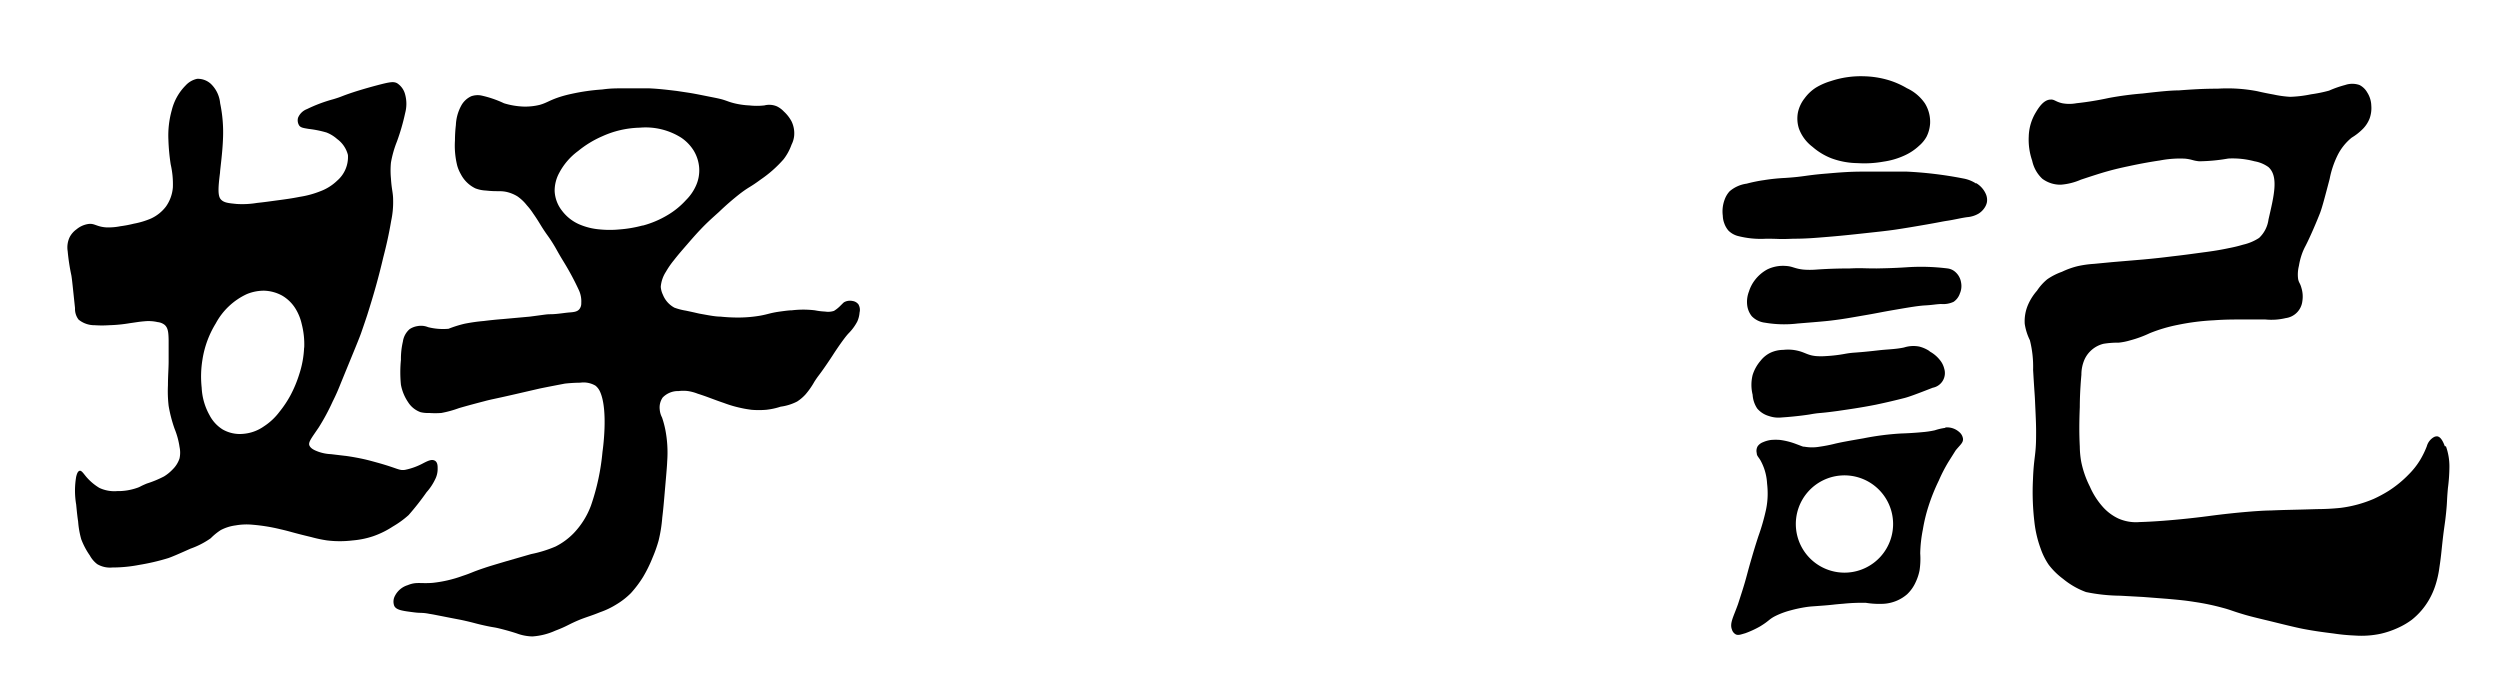
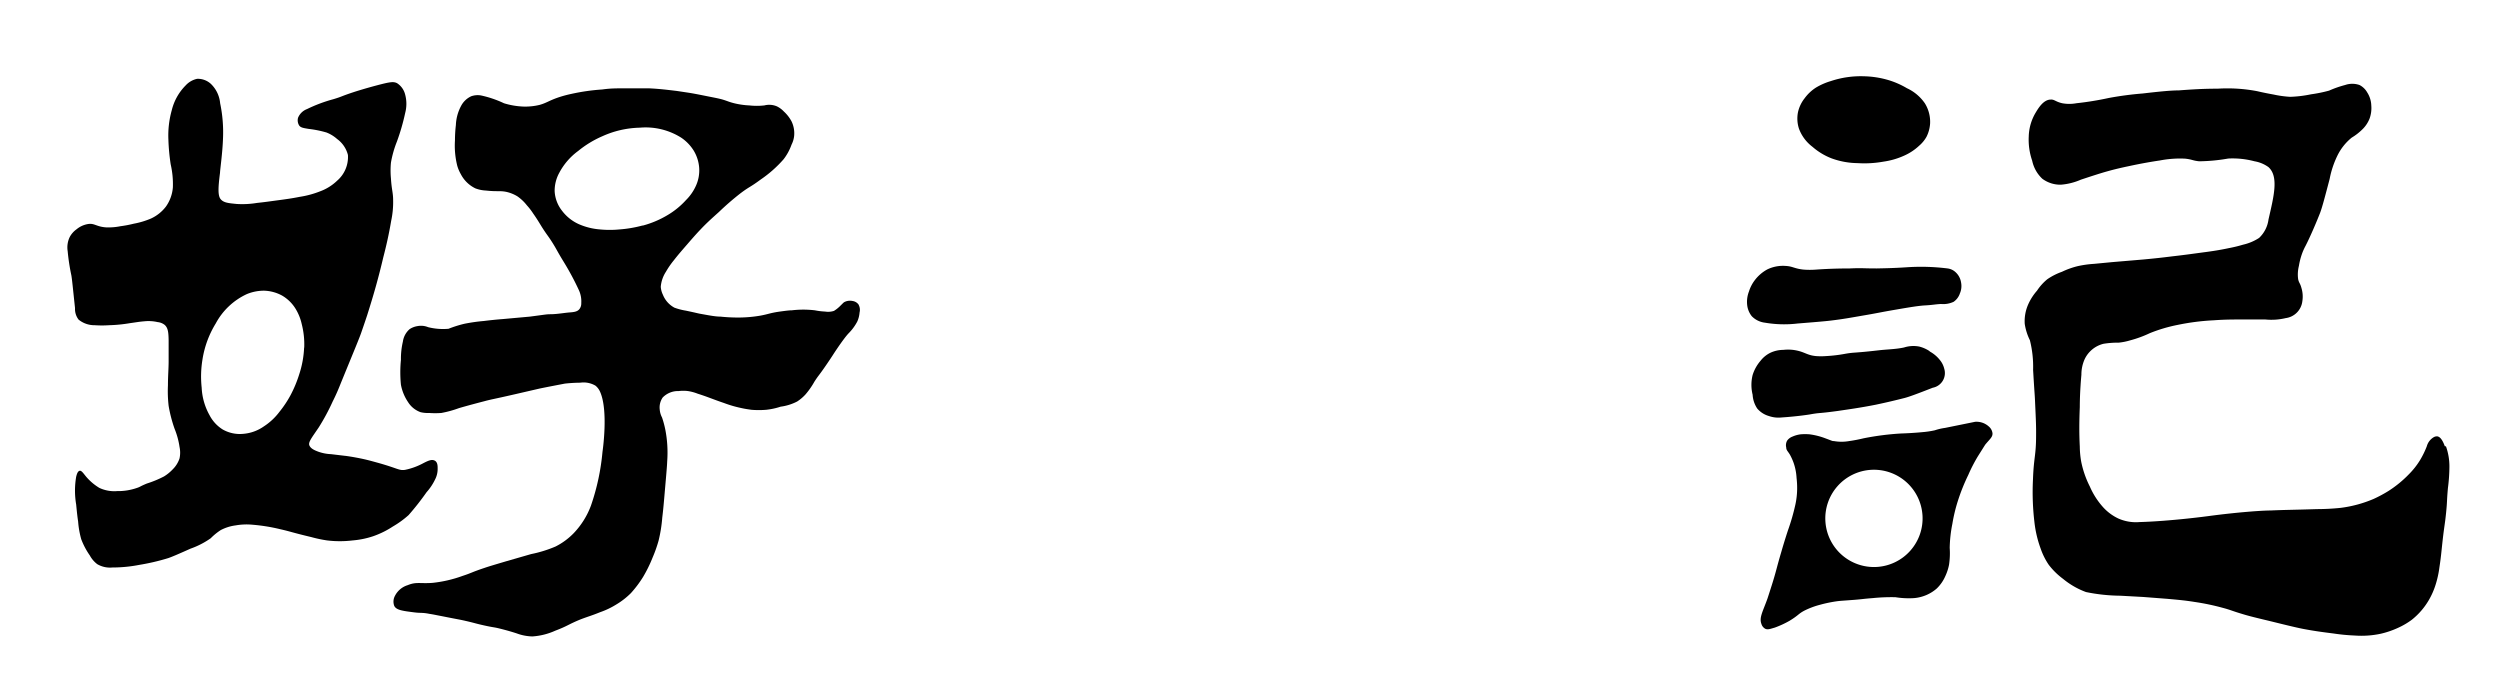
<svg xmlns="http://www.w3.org/2000/svg" id="图层_1" data-name="图层 1" viewBox="0 0 217.93 60.82">
  <path d="M74.85,26.56a.77.77,0,0,0-.52-.32,1.07,1.07,0,0,0-.72.09c-.1.06-.1.08-.32.29a3,3,0,0,1-.59.48,1.64,1.64,0,0,1-.77.06,5.92,5.92,0,0,1-.9-.11,8.52,8.52,0,0,0-2,0c-.23,0-.61.05-1.12.12-.8.12-.91.21-1.6.34a11.47,11.47,0,0,1-2,.17,14.78,14.78,0,0,1-1.51-.08c-.43,0-1-.11-1.66-.23-.36-.06-.21-.05-1.35-.29a5.34,5.34,0,0,1-1-.26,2.2,2.2,0,0,1-1-1.12A1.89,1.89,0,0,1,57.6,25a2.82,2.82,0,0,1,.45-1.31,7.28,7.28,0,0,1,.69-1c.34-.44.67-.82,1.26-1.5s.83-.94,1.07-1.19c.52-.55.92-.91,1.6-1.52a23.74,23.74,0,0,1,1.88-1.63c.81-.61.8-.49,1.76-1.2a10.49,10.49,0,0,0,2-1.77A4.63,4.63,0,0,0,69,12.61a2.18,2.18,0,0,0,.23-.79A2.39,2.39,0,0,0,69,10.58a3.23,3.23,0,0,0-.67-.86,2.05,2.05,0,0,0-.61-.45,1.7,1.7,0,0,0-1.09-.08,5.94,5.94,0,0,1-1.31,0A6.88,6.88,0,0,1,64,9c-.47-.12-.52-.17-1-.32-.28-.08-.58-.14-1.19-.26s-1.17-.24-1.8-.34l-1-.15c-.83-.1-1.56-.19-2.44-.23-.59,0-1.06,0-2,0s-1.35,0-2.08.1a18,18,0,0,0-2.66.38,10.33,10.33,0,0,0-1.18.32c-.83.29-1,.47-1.6.64a5.28,5.28,0,0,1-1.41.15A6.56,6.56,0,0,1,43.93,9a9.23,9.23,0,0,0-2-.68,1.7,1.7,0,0,0-.85.07,1.89,1.89,0,0,0-.89.85,3.86,3.86,0,0,0-.45,1.66,11.49,11.49,0,0,0-.08,1.34,7.23,7.23,0,0,0,.2,2.21,3.33,3.33,0,0,0,.31.73,2.8,2.8,0,0,0,1.27,1.24,2.92,2.92,0,0,0,.92.19c1,.11,1.15,0,1.75.11a3.15,3.15,0,0,1,1,.4,3.8,3.8,0,0,1,.82.78,5.4,5.4,0,0,1,.54.7c.34.48.52.79.76,1.18.47.74.54.76.93,1.38s.39.71,1,1.7a23.63,23.63,0,0,1,1.31,2.45,2.32,2.32,0,0,1,.2,1.11.8.8,0,0,1-.15.51c-.19.26-.54.28-.92.31s-1,.14-1.52.15-.27,0-1.89.21l-2.32.21c-.63.05-1.12.1-1.68.17a15.65,15.65,0,0,0-1.69.24,9.92,9.92,0,0,0-1.4.44,5.35,5.35,0,0,1-1.78-.14,1.64,1.64,0,0,0-.94-.09h0a1.71,1.71,0,0,0-.67.26,1.76,1.76,0,0,0-.59,1.09,6.56,6.56,0,0,0-.17,1.59,11,11,0,0,0,0,2.17,4,4,0,0,0,.62,1.51,2.13,2.13,0,0,0,1.09.88,2.68,2.68,0,0,0,.75.07A7.23,7.23,0,0,0,38.47,36,9.28,9.28,0,0,0,40,35.58s.7-.21,2.2-.6c.75-.2.68-.15,2.72-.62L47,33.88s.25-.06,2.24-.44a13.05,13.05,0,0,1,1.34-.08,2.05,2.05,0,0,1,1.33.26,1.42,1.42,0,0,1,.39.51c.76,1.65.22,5.26.22,5.26a19.75,19.75,0,0,1-1,4.67A7,7,0,0,1,50,46.49a5.9,5.9,0,0,1-1.57,1.15,10.76,10.76,0,0,1-2.13.66l-2.22.64c-.94.28-1.42.42-1.86.57-1.11.37-1.09.43-1.89.69a11,11,0,0,1-2.63.61c-1.08.08-1.41-.11-2.16.2a1.85,1.85,0,0,0-1.11.93,1.05,1.05,0,0,0-.06.88c.18.36.7.43,1.73.56.6.08.68,0,1.33.13.34.05.5.09,1.18.22,1.5.3,1.39.26,2,.4.83.19.82.22,1.64.4s.77.13,1.26.25,1,.26,1.52.43h0a4.22,4.22,0,0,0,1.37.27,5.74,5.74,0,0,0,2-.5c1.13-.43,1.09-.53,2.24-1,.69-.26.9-.3,1.69-.62a6.88,6.88,0,0,0,1.35-.64A6.55,6.55,0,0,0,55,51.7a9.71,9.71,0,0,0,1.06-1.41,11.9,11.9,0,0,0,.83-1.69,11.61,11.61,0,0,0,.52-1.47,12.34,12.34,0,0,0,.32-2c.09-.74.14-1.31.24-2.5.12-1.37.18-2.06.19-2.4A10.48,10.48,0,0,0,58,37.47a8.34,8.34,0,0,0-.29-1.08,1.78,1.78,0,0,1-.2-.69,1.53,1.53,0,0,1,.26-1.05,1.86,1.86,0,0,1,1.39-.56,3.21,3.21,0,0,1,.81,0,3.91,3.91,0,0,1,.85.23c.86.27,1.34.49,2.29.81a10.25,10.25,0,0,0,1.51.44c.44.1.76.13.86.15a7.65,7.65,0,0,0,1.33,0,6.07,6.07,0,0,0,1.24-.27A4.39,4.39,0,0,0,69.49,35a3.71,3.71,0,0,0,.73-.62A6.81,6.81,0,0,0,71,33.26c.42-.64.32-.42,1-1.41s.57-.87,1-1.5.79-1.11,1-1.32a4.29,4.29,0,0,0,.73-1,2.33,2.33,0,0,0,.2-.79.93.93,0,0,0-.08-.67M56,19.66A10.68,10.68,0,0,1,54,20a8.89,8.89,0,0,1-1.7,0,5.69,5.69,0,0,1-1.82-.45A3.76,3.76,0,0,1,49,18.38a3,3,0,0,1-.65-1.71,3.26,3.26,0,0,1,.41-1.62,5.61,5.61,0,0,1,1.64-1.89,8.94,8.94,0,0,1,2.1-1.28,8.35,8.35,0,0,1,3.27-.75,5.82,5.82,0,0,1,3.61.87,3.76,3.76,0,0,1,1.08,1.11,3.38,3.38,0,0,1,.49,1.53,3.24,3.24,0,0,1-.33,1.65,4.09,4.09,0,0,1-.81,1.14,6.9,6.9,0,0,1-1.6,1.31,8.42,8.42,0,0,1-2.16.92" />
  <path d="M37.2,42.89a4.68,4.68,0,0,0,.72-1.08,2,2,0,0,0,.23-1c0-.19,0-.53-.26-.66s-.56,0-1.09.28a5.79,5.79,0,0,1-1.5.53c-.52.07-.59-.12-2.33-.61-.44-.12-.78-.22-1.27-.33-.83-.18-1.53-.28-1.67-.29l-1.17-.14a3.78,3.78,0,0,1-1.07-.2c-.33-.12-.7-.27-.82-.56s.23-.7.82-1.58A18.64,18.64,0,0,0,29,35c.3-.59.53-1.14.71-1.6,1.1-2.69,1.65-4,1.8-4.46.22-.63.38-1.11.49-1.44.61-1.92,1-3.32,1.41-5.06.26-1,.49-2,.69-3.19a7.74,7.74,0,0,0,.17-1.8c0-.67-.13-.9-.19-1.89a7.21,7.21,0,0,1,0-1.39,9.22,9.22,0,0,1,.52-1.83,18.59,18.59,0,0,0,.72-2.49,3.11,3.11,0,0,0,0-1.6,1.64,1.64,0,0,0-.71-1c-.3-.15-.58-.12-1.72.18s-2,.58-2,.58c-1.25.41-1,.39-1.84.64a12.9,12.9,0,0,0-2.29.86,1.36,1.36,0,0,0-.78.76.85.85,0,0,0,.1.67c.14.19.36.22.85.3a9.09,9.09,0,0,1,1.53.31,3.07,3.07,0,0,1,.93.57,2.46,2.46,0,0,1,.94,1.39,2.72,2.72,0,0,1-.94,2.24,4.24,4.24,0,0,1-1.49.93,8.17,8.17,0,0,1-1.78.48c-.65.13-1.14.2-2.13.33-.37.05-.91.13-1.59.2a7.85,7.85,0,0,1-1.77.09c-.7-.07-1.11-.1-1.38-.4s-.24-1-.07-2.32c0-.24.22-1.74.26-3A12.32,12.32,0,0,0,19.19,9a2.67,2.67,0,0,0-.82-1.7,1.69,1.69,0,0,0-1.18-.43,1.89,1.89,0,0,0-1,.57,4.63,4.63,0,0,0-1.22,2.18,8.14,8.14,0,0,0-.29,2.56,17.69,17.69,0,0,0,.2,2.15,7.69,7.69,0,0,1,.19,2A3.35,3.35,0,0,1,14.47,18a3.44,3.44,0,0,1-1.31,1.05,7.06,7.06,0,0,1-1.5.45,10.06,10.06,0,0,1-1.16.22,5.26,5.26,0,0,1-1.26.1c-.85-.06-1-.38-1.57-.29a2.1,2.1,0,0,0-1,.46,1.94,1.94,0,0,0-.6.69A2.08,2.08,0,0,0,5.9,21.9,17.81,17.81,0,0,0,6.22,24c.06.33.14,1.17.32,2.86a1.52,1.52,0,0,0,.31,1,2.18,2.18,0,0,0,1.41.49,9.25,9.25,0,0,0,1.25,0,12.9,12.9,0,0,0,1.82-.18c.59-.08.76-.12,1.23-.16a3.61,3.61,0,0,1,1.19.07,1.17,1.17,0,0,1,.59.23c.31.26.35.67.36,1.37,0,.85,0,1.5,0,1.83,0,.58-.06,1.28-.06,2.07a11.29,11.29,0,0,0,.06,1.8,12,12,0,0,0,.52,2,6.77,6.77,0,0,1,.43,1.58,2.35,2.35,0,0,1,0,1,2.38,2.38,0,0,1-.59.95,3.69,3.69,0,0,1-.76.62,9.24,9.24,0,0,1-1.5.62c-.65.27-.54.28-.88.39a5,5,0,0,1-1.71.27,3.06,3.06,0,0,1-1.55-.28,4.65,4.65,0,0,1-1.17-1c-.23-.28-.39-.53-.55-.49s-.24.27-.3.52a7.19,7.19,0,0,0,0,2.42c.07.73.11,1.09.17,1.48A7.81,7.81,0,0,0,7.08,47a6.38,6.38,0,0,0,.75,1.42,2.34,2.34,0,0,0,.65.76,2.19,2.19,0,0,0,1.31.29,12.43,12.43,0,0,0,2.36-.23,18.86,18.86,0,0,0,2.52-.59c.32-.11.86-.34,1.93-.82a7.24,7.24,0,0,0,1.77-.91,5.11,5.11,0,0,1,.87-.71,3.83,3.83,0,0,1,1.3-.41A5.51,5.51,0,0,1,22,45.74a15.68,15.68,0,0,1,2.42.39c.93.21,1,.28,2.72.69a11.44,11.44,0,0,0,1.37.29,9.27,9.27,0,0,0,2.23,0,7.58,7.58,0,0,0,1.77-.36,7.68,7.68,0,0,0,1.73-.85,8.28,8.28,0,0,0,1.38-1,23.34,23.34,0,0,0,1.57-2M26.51,30.3a8.52,8.52,0,0,1-.42,2.31,10.64,10.64,0,0,1-.78,1.87,9.31,9.31,0,0,1-.95,1.42A5.3,5.3,0,0,1,23,37.17a3.62,3.62,0,0,1-1.82.65,3,3,0,0,1-1.78-.39,3.19,3.19,0,0,1-1.13-1.23,5.41,5.41,0,0,1-.69-2.41,9.1,9.1,0,0,1,.07-2.45,8.5,8.5,0,0,1,1.16-3.15,5.88,5.88,0,0,1,2.7-2.55,3.91,3.91,0,0,1,1.52-.3,3.51,3.51,0,0,1,1.55.42,3.36,3.36,0,0,1,1.2,1.18,4.36,4.36,0,0,1,.52,1.3,7.12,7.12,0,0,1,.22,2.06" />
-   <path d="M169.56,37.3a5,5,0,0,0-.9.21,7.77,7.77,0,0,1-1.07.16c-.92.09-1.66.11-1.91.12a23.79,23.79,0,0,0-3.24.42c-1.33.23-2,.35-2.57.49a12.68,12.68,0,0,1-1.25.24,3.8,3.8,0,0,1-1.32,0c-.15,0-.1,0-.72-.23a6.17,6.17,0,0,0-1.41-.36,4.79,4.79,0,0,0-.77,0,2.54,2.54,0,0,0-.72.2,1,1,0,0,0-.46.35.81.81,0,0,0-.08.6c0,.24.15.33.33.64a5,5,0,0,1,.31.69,4.76,4.76,0,0,1,.26,1.32,7.39,7.39,0,0,1,.05,1,6.73,6.73,0,0,1-.15,1.31,18.39,18.39,0,0,1-.65,2.26s-.29.87-.58,1.88c-.41,1.38-.44,1.67-.83,2.9-.22.69-.32,1-.38,1.18-.4,1.12-.74,1.65-.52,2.21a.7.7,0,0,0,.33.41c.22.11.47,0,.83-.1a8.4,8.4,0,0,0,1.28-.59c.81-.49.74-.59,1.3-.89a7,7,0,0,1,1.36-.51,11.58,11.58,0,0,1,1.36-.29c.4-.06.59-.06,1.22-.11,1.14-.08,1.08-.11,2-.18a16.26,16.26,0,0,1,2-.08,7.34,7.34,0,0,0,1.6.08,3.47,3.47,0,0,0,1.12-.28,3.39,3.39,0,0,0,.87-.55,3.33,3.33,0,0,0,.75-1.07,4.35,4.35,0,0,0,.33-1,6.75,6.75,0,0,0,.06-1.48,11.62,11.62,0,0,1,.23-2.09,14.11,14.11,0,0,1,.48-2,16.79,16.79,0,0,1,.91-2.27,13.61,13.61,0,0,1,.84-1.63c.33-.52.49-.78.63-1,.39-.48.66-.66.64-1a.91.91,0,0,0-.32-.59,1.59,1.59,0,0,0-1.2-.41m-5.64,11.23a4.24,4.24,0,1,1-.38-6,4.24,4.24,0,0,1,.38,6" />
+   <path d="M169.56,37.3a5,5,0,0,0-.9.21,7.77,7.77,0,0,1-1.07.16c-.92.09-1.66.11-1.91.12a23.79,23.79,0,0,0-3.24.42a12.68,12.68,0,0,1-1.25.24,3.8,3.8,0,0,1-1.32,0c-.15,0-.1,0-.72-.23a6.17,6.17,0,0,0-1.41-.36,4.79,4.79,0,0,0-.77,0,2.54,2.54,0,0,0-.72.2,1,1,0,0,0-.46.35.81.81,0,0,0-.08.6c0,.24.15.33.33.64a5,5,0,0,1,.31.69,4.76,4.76,0,0,1,.26,1.32,7.39,7.39,0,0,1,.05,1,6.73,6.73,0,0,1-.15,1.31,18.39,18.39,0,0,1-.65,2.26s-.29.87-.58,1.88c-.41,1.38-.44,1.67-.83,2.9-.22.69-.32,1-.38,1.18-.4,1.12-.74,1.65-.52,2.21a.7.7,0,0,0,.33.41c.22.11.47,0,.83-.1a8.4,8.4,0,0,0,1.28-.59c.81-.49.74-.59,1.3-.89a7,7,0,0,1,1.36-.51,11.58,11.58,0,0,1,1.36-.29c.4-.06.59-.06,1.22-.11,1.14-.08,1.08-.11,2-.18a16.26,16.26,0,0,1,2-.08,7.34,7.34,0,0,0,1.6.08,3.47,3.47,0,0,0,1.12-.28,3.39,3.39,0,0,0,.87-.55,3.33,3.33,0,0,0,.75-1.07,4.35,4.35,0,0,0,.33-1,6.75,6.75,0,0,0,.06-1.48,11.62,11.62,0,0,1,.23-2.09,14.11,14.11,0,0,1,.48-2,16.79,16.79,0,0,1,.91-2.27,13.61,13.61,0,0,1,.84-1.63c.33-.52.49-.78.63-1,.39-.48.66-.66.64-1a.91.91,0,0,0-.32-.59,1.59,1.59,0,0,0-1.2-.41m-5.64,11.23a4.24,4.24,0,1,1-.38-6,4.24,4.24,0,0,1,.38,6" />
  <path d="M158,12.8a5.59,5.59,0,0,0,1.65,1,6.79,6.79,0,0,0,2.27.42,9.4,9.4,0,0,0,2.27-.13,6.58,6.58,0,0,0,1.77-.51,4.68,4.68,0,0,0,1.35-.89,2.86,2.86,0,0,0,.63-.77,3,3,0,0,0,.31-1.14A3.05,3.05,0,0,0,167.79,9a3.86,3.86,0,0,0-1.56-1.31,7.21,7.21,0,0,0-1.83-.77,8.08,8.08,0,0,0-1.89-.27,8.25,8.25,0,0,0-2.92.42,5.65,5.65,0,0,0-1.28.56,3.69,3.69,0,0,0-1,.94,3,3,0,0,0-.58,1.23,2.85,2.85,0,0,0,.09,1.42A3.51,3.51,0,0,0,158,12.8" />
  <path d="M170.83,25.62a1.62,1.62,0,0,0,.12-1,1.53,1.53,0,0,0-.61-1,1.25,1.25,0,0,0-.57-.22,18.57,18.57,0,0,0-3.58-.1c-1.21.08-2.15.09-2.6.1-1.31,0-1.19-.05-2.34,0-1.65,0-2.92.1-2.92.1a7.09,7.09,0,0,1-1.13,0c-.81-.09-.92-.29-1.57-.32a3.13,3.13,0,0,0-1.56.3,3.38,3.38,0,0,0-1.09.93,3.19,3.19,0,0,0-.52,1,2.49,2.49,0,0,0-.15,1.22,1.88,1.88,0,0,0,.4.94,1.92,1.92,0,0,0,1.15.56,9.93,9.93,0,0,0,2.85.07c1.63-.13,2.45-.2,2.93-.26,1-.12,1.65-.24,2.63-.41,1.48-.25,1.49-.28,2.94-.53s2.08-.35,2.65-.38.89-.1,1.34-.12a2.15,2.15,0,0,0,1.1-.19,1.44,1.44,0,0,0,.53-.68" />
-   <path d="M172.26,16a3,3,0,0,0-1.11-.44,33.82,33.82,0,0,0-4.94-.6c-1.46,0-2.54,0-3.77,0s-2.05.07-3.21.17c-1.87.15-1.9.27-3.6.38a16.58,16.58,0,0,0-1.85.19,12.93,12.93,0,0,0-1.52.31,2.87,2.87,0,0,0-1.48.66,2.12,2.12,0,0,0-.44.73,2.94,2.94,0,0,0-.16,1.41,2,2,0,0,0,.13.66,1.94,1.94,0,0,0,.37.64,1.85,1.85,0,0,0,.77.45,8,8,0,0,0,2.51.25c1.3,0,.94.06,2.37,0,1.16,0,2-.08,2.87-.15s1.62-.14,3-.29,2.27-.24,3.07-.36,1.52-.24,2.67-.44c1.48-.26,1.25-.24,1.84-.33s1.13-.23,1.7-.31a2.34,2.34,0,0,0,1-.31,1.71,1.71,0,0,0,.52-.51,1.35,1.35,0,0,0,.2-.46,1.27,1.27,0,0,0-.07-.69,2.06,2.06,0,0,0-.87-1" />
  <path d="M213.12,38.9c-.26-.72-.5-.83-.64-.86a.55.55,0,0,0-.34.08,1.32,1.32,0,0,0-.59.78,7.65,7.65,0,0,1-.59,1.21,6.65,6.65,0,0,1-1,1.26,9.7,9.7,0,0,1-1.77,1.44,11.57,11.57,0,0,1-1.27.68,10.74,10.74,0,0,1-2.87.78,20.52,20.52,0,0,1-2.07.11c-2.22.07-2.7.06-4.05.12-.69,0-2.81.14-5.43.49,0,0-3.24.44-6,.52a3.77,3.77,0,0,1-1.86-.32,4.23,4.23,0,0,1-1.33-1,6.57,6.57,0,0,1-1.13-1.77,8.44,8.44,0,0,1-.76-2.19,7.94,7.94,0,0,1-.12-1.3c-.06-1.15-.05-2.21,0-3.44,0-1.39.14-2.82.14-2.82a3.27,3.27,0,0,1,.28-1.35,2.47,2.47,0,0,1,1.64-1.35,7.84,7.84,0,0,1,1.33-.1,5.36,5.36,0,0,0,1-.2,9.94,9.94,0,0,0,1.72-.63,13.43,13.43,0,0,1,2.43-.72,20.34,20.34,0,0,1,3.15-.4c.94-.07,1.76-.07,2.34-.07l2.15,0a5.35,5.35,0,0,0,1.77-.12,1.68,1.68,0,0,0,1.45-1.47,2.56,2.56,0,0,0-.08-1.16c-.12-.45-.22-.42-.29-.79a3.09,3.09,0,0,1,.07-1.13,6,6,0,0,1,.25-1,5,5,0,0,1,.32-.73c.42-.81,1-2.18,1.28-2.9.19-.51.4-1.32.83-2.95a8.08,8.08,0,0,1,.66-2A4.64,4.64,0,0,1,205,12a4.94,4.94,0,0,0,1-.79,2.67,2.67,0,0,0,.57-.9,2.7,2.7,0,0,0,.14-1.11,2.23,2.23,0,0,0-.36-1.15,1.6,1.6,0,0,0-.67-.64,1.91,1.91,0,0,0-1.25,0,9.08,9.08,0,0,0-1.4.49,12.25,12.25,0,0,1-1.57.32,10.42,10.42,0,0,1-1.82.22,9.24,9.24,0,0,1-1.45-.2c-.73-.13-1.25-.25-1.42-.29a13.76,13.76,0,0,0-3.44-.22c-1.33,0-2.33.07-3.41.15-.72,0-1.76.11-3.15.27a28.67,28.67,0,0,0-2.94.39A26.6,26.6,0,0,1,181,9a3.39,3.39,0,0,1-1.23,0c-.58-.13-.68-.34-1-.32-.64,0-1.09.76-1.33,1.16a4.26,4.26,0,0,0-.59,2.06,5.61,5.61,0,0,0,.3,2.11,3,3,0,0,0,.88,1.57,2.62,2.62,0,0,0,1.62.52,5.38,5.38,0,0,0,1.75-.44c.82-.27,1.57-.52,2.28-.72s1.29-.33,1.91-.46c1.11-.24,2-.39,2.68-.49a9.2,9.2,0,0,1,2.21-.16c.65.07.63.17,1.23.23a15.49,15.49,0,0,0,2.53-.24,7.4,7.4,0,0,1,2.29.24,2.89,2.89,0,0,1,1.22.51c.91.83.46,2.55,0,4.56a2.68,2.68,0,0,1-.82,1.61,4.32,4.32,0,0,1-1.4.59,12,12,0,0,1-1.24.3c-.84.18-1.49.27-2,.34-1,.13-1.72.24-2.88.37-.87.11-1.59.19-2.57.28l-2.72.23-1.57.15a9.22,9.22,0,0,0-1.43.2,7,7,0,0,0-1.37.49,5.51,5.51,0,0,0-1.28.65,4.43,4.43,0,0,0-.9,1,4.68,4.68,0,0,0-.77,1.2,3.63,3.63,0,0,0-.3,1.69,4.84,4.84,0,0,0,.45,1.43,9.47,9.47,0,0,1,.28,2.59c.14,2.38.14,2,.18,3,.06,1.29.09,1.93.08,2.7,0,1.77-.2,1.88-.27,3.81a22.21,22.21,0,0,0,.12,3.71,9.8,9.8,0,0,0,.54,2.33,6,6,0,0,0,.71,1.43,6.26,6.26,0,0,0,1.25,1.23,6.87,6.87,0,0,0,2,1.15,15.43,15.43,0,0,0,3,.32l2,.11,2.07.16c1,.09,1.57.14,2.38.27a20.43,20.43,0,0,1,2.45.51c.75.2.78.26,1.72.54.39.12.77.23,2.29.59,1.74.43,2.61.64,3.17.74.86.16,1.52.25,2.48.37a16.88,16.88,0,0,0,1.86.18,8.08,8.08,0,0,0,2.25-.15,7.68,7.68,0,0,0,1.53-.52,6.46,6.46,0,0,0,1.21-.71,6.11,6.11,0,0,0,1.47-1.7,6.47,6.47,0,0,0,.59-1.33,8.68,8.68,0,0,0,.34-1.54c.13-.85.16-1.24.27-2.26.17-1.5.2-1.4.31-2.48s.05-.91.16-2.16a15.06,15.06,0,0,0,.13-1.85,5.19,5.19,0,0,0-.3-1.79" />
  <path d="M168.22,30.62a2.9,2.9,0,0,0-.92-.41,2.68,2.68,0,0,0-1.32.08c-.73.16-1.49.16-2.23.25-2.28.26-2.05.15-2.95.31a12.59,12.59,0,0,1-1.62.19,5.55,5.55,0,0,1-.88,0c-.85-.08-1-.41-2-.54a3.76,3.76,0,0,0-.85,0,2.68,2.68,0,0,0-1.14.26,2.45,2.45,0,0,0-.84.69,3.5,3.5,0,0,0-.69,1.24,3.57,3.57,0,0,0,0,1.72,2.41,2.41,0,0,0,.4,1.2,2.08,2.08,0,0,0,1,.65,2.58,2.58,0,0,0,1.14.13c1.38-.09,2.43-.26,2.43-.26,1-.18.67-.06,2.48-.31.87-.13,1.92-.27,3.28-.54,1-.21,1.7-.38,2.49-.58.4-.1,1.1-.36,2.48-.9a1.3,1.3,0,0,0,1-1.67,1.87,1.87,0,0,0-.38-.75,2.85,2.85,0,0,0-.9-.75" />
</svg>